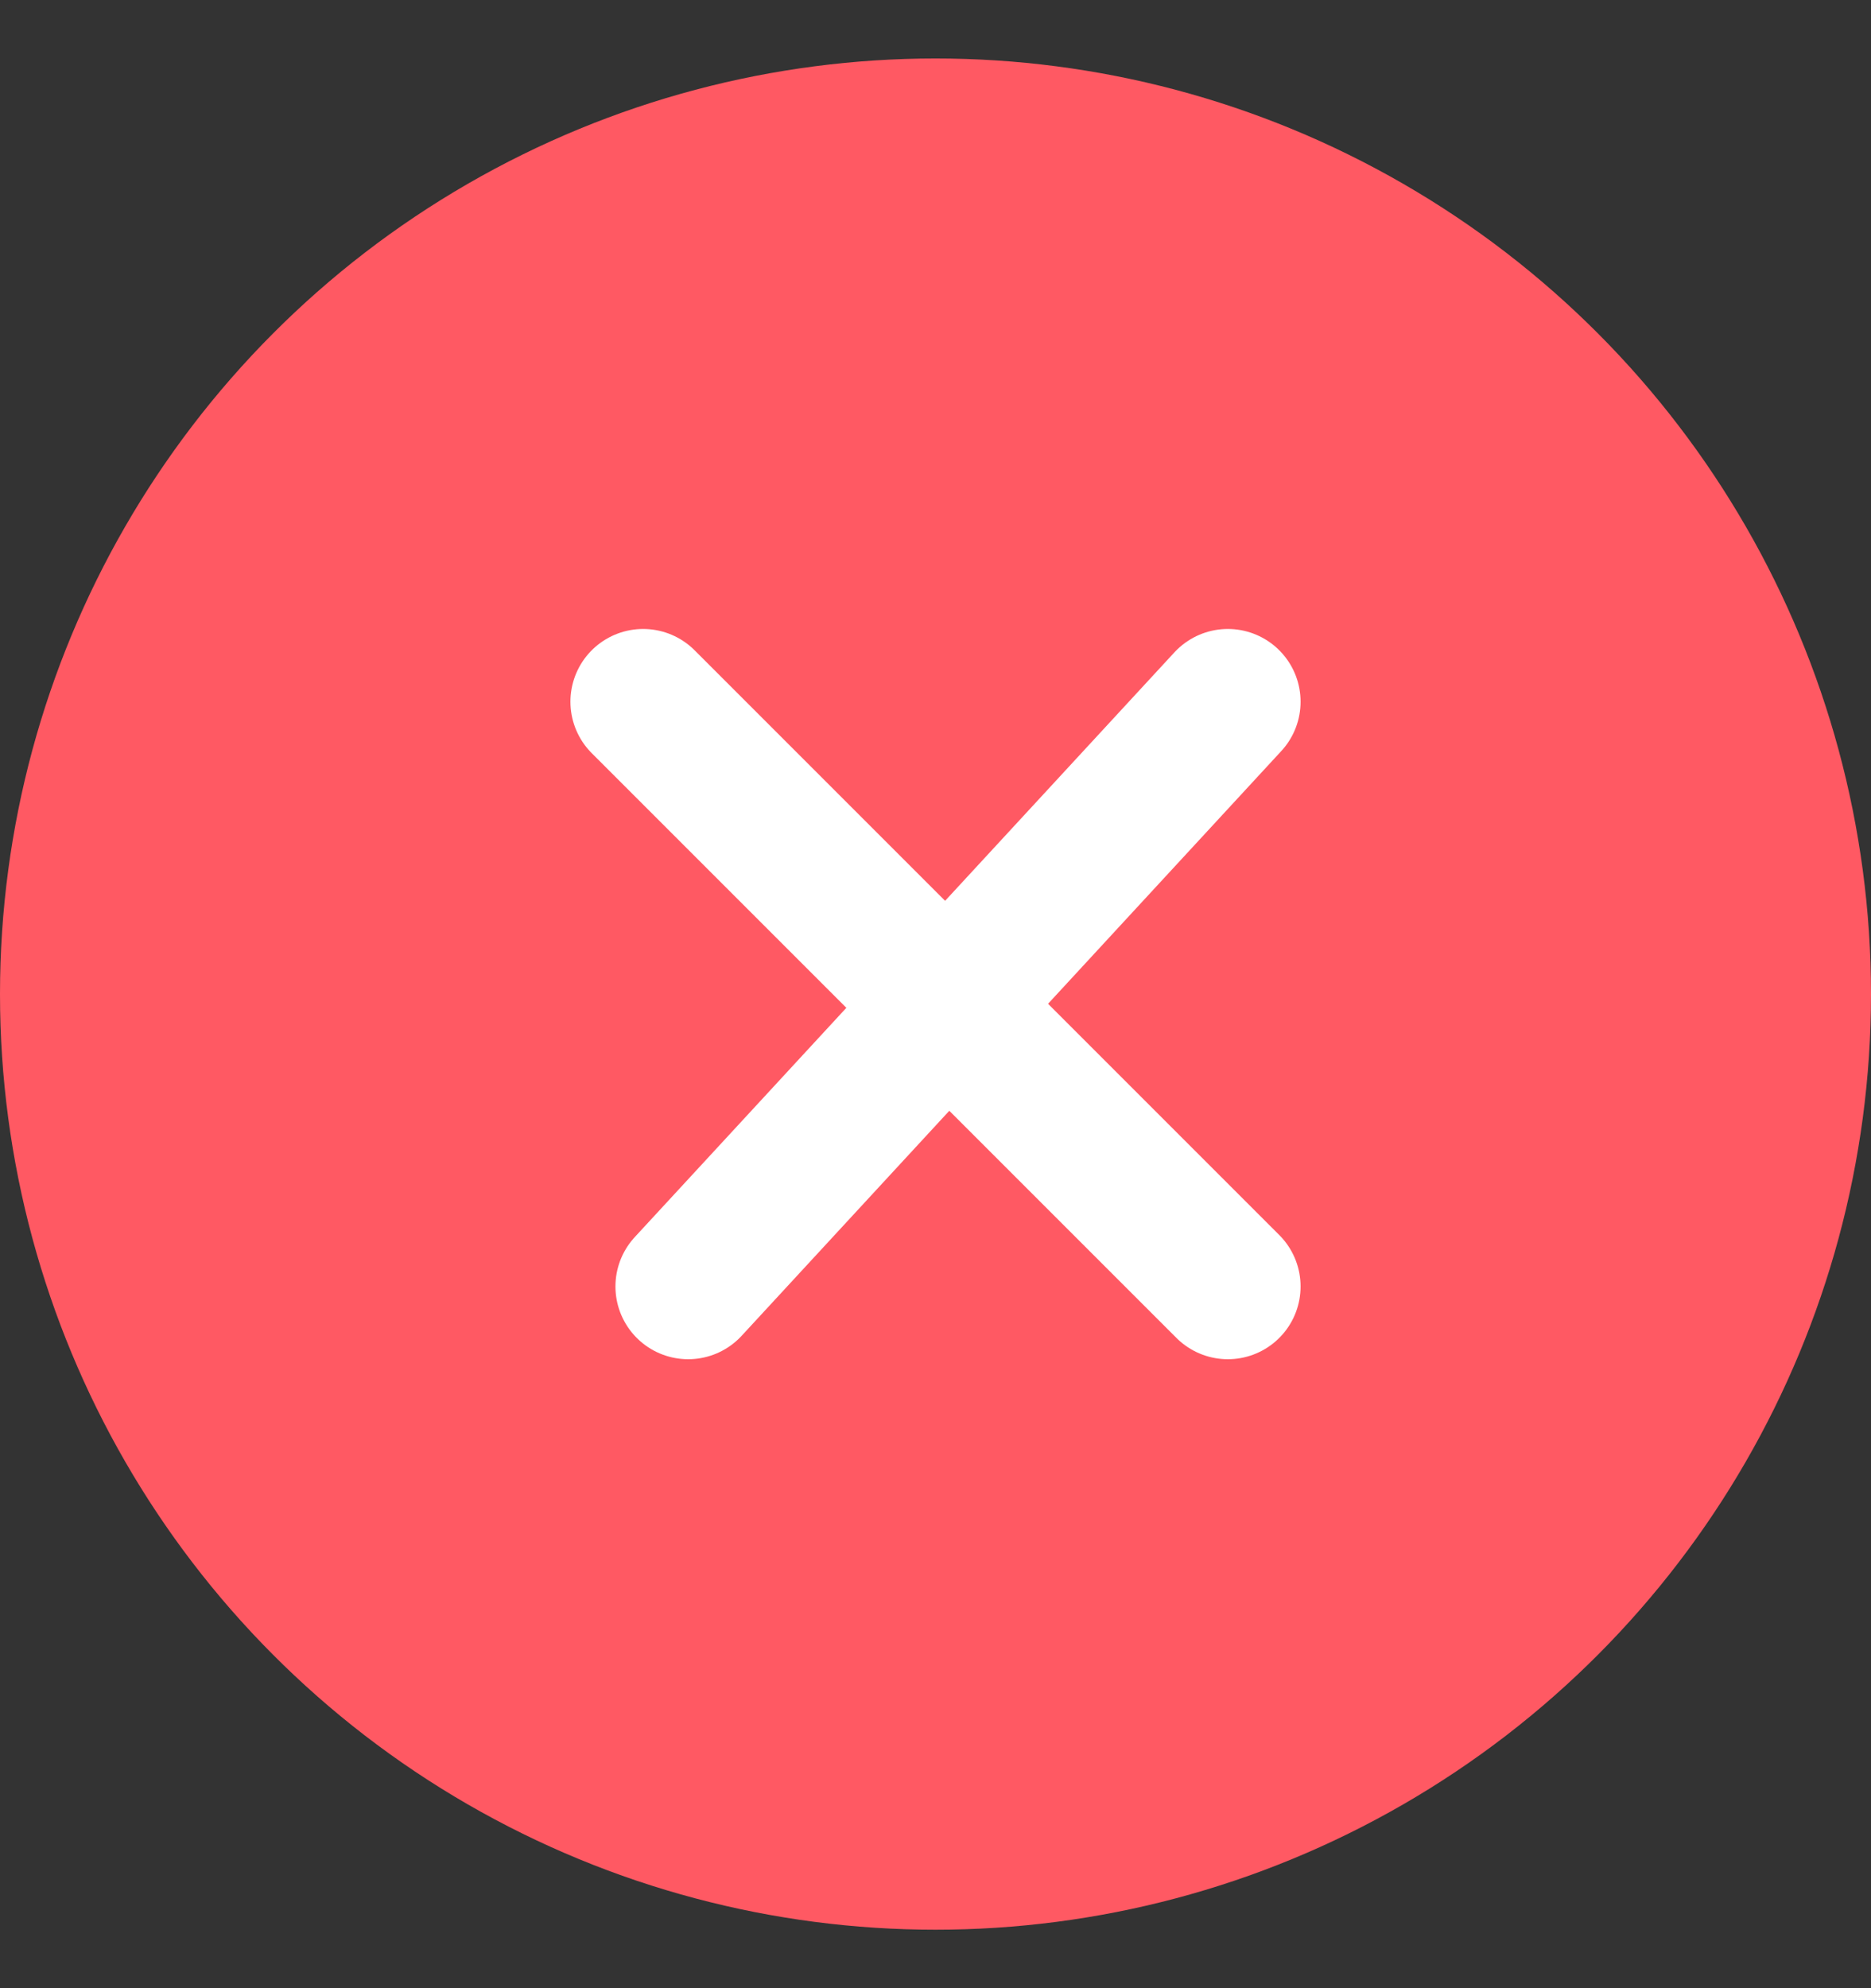
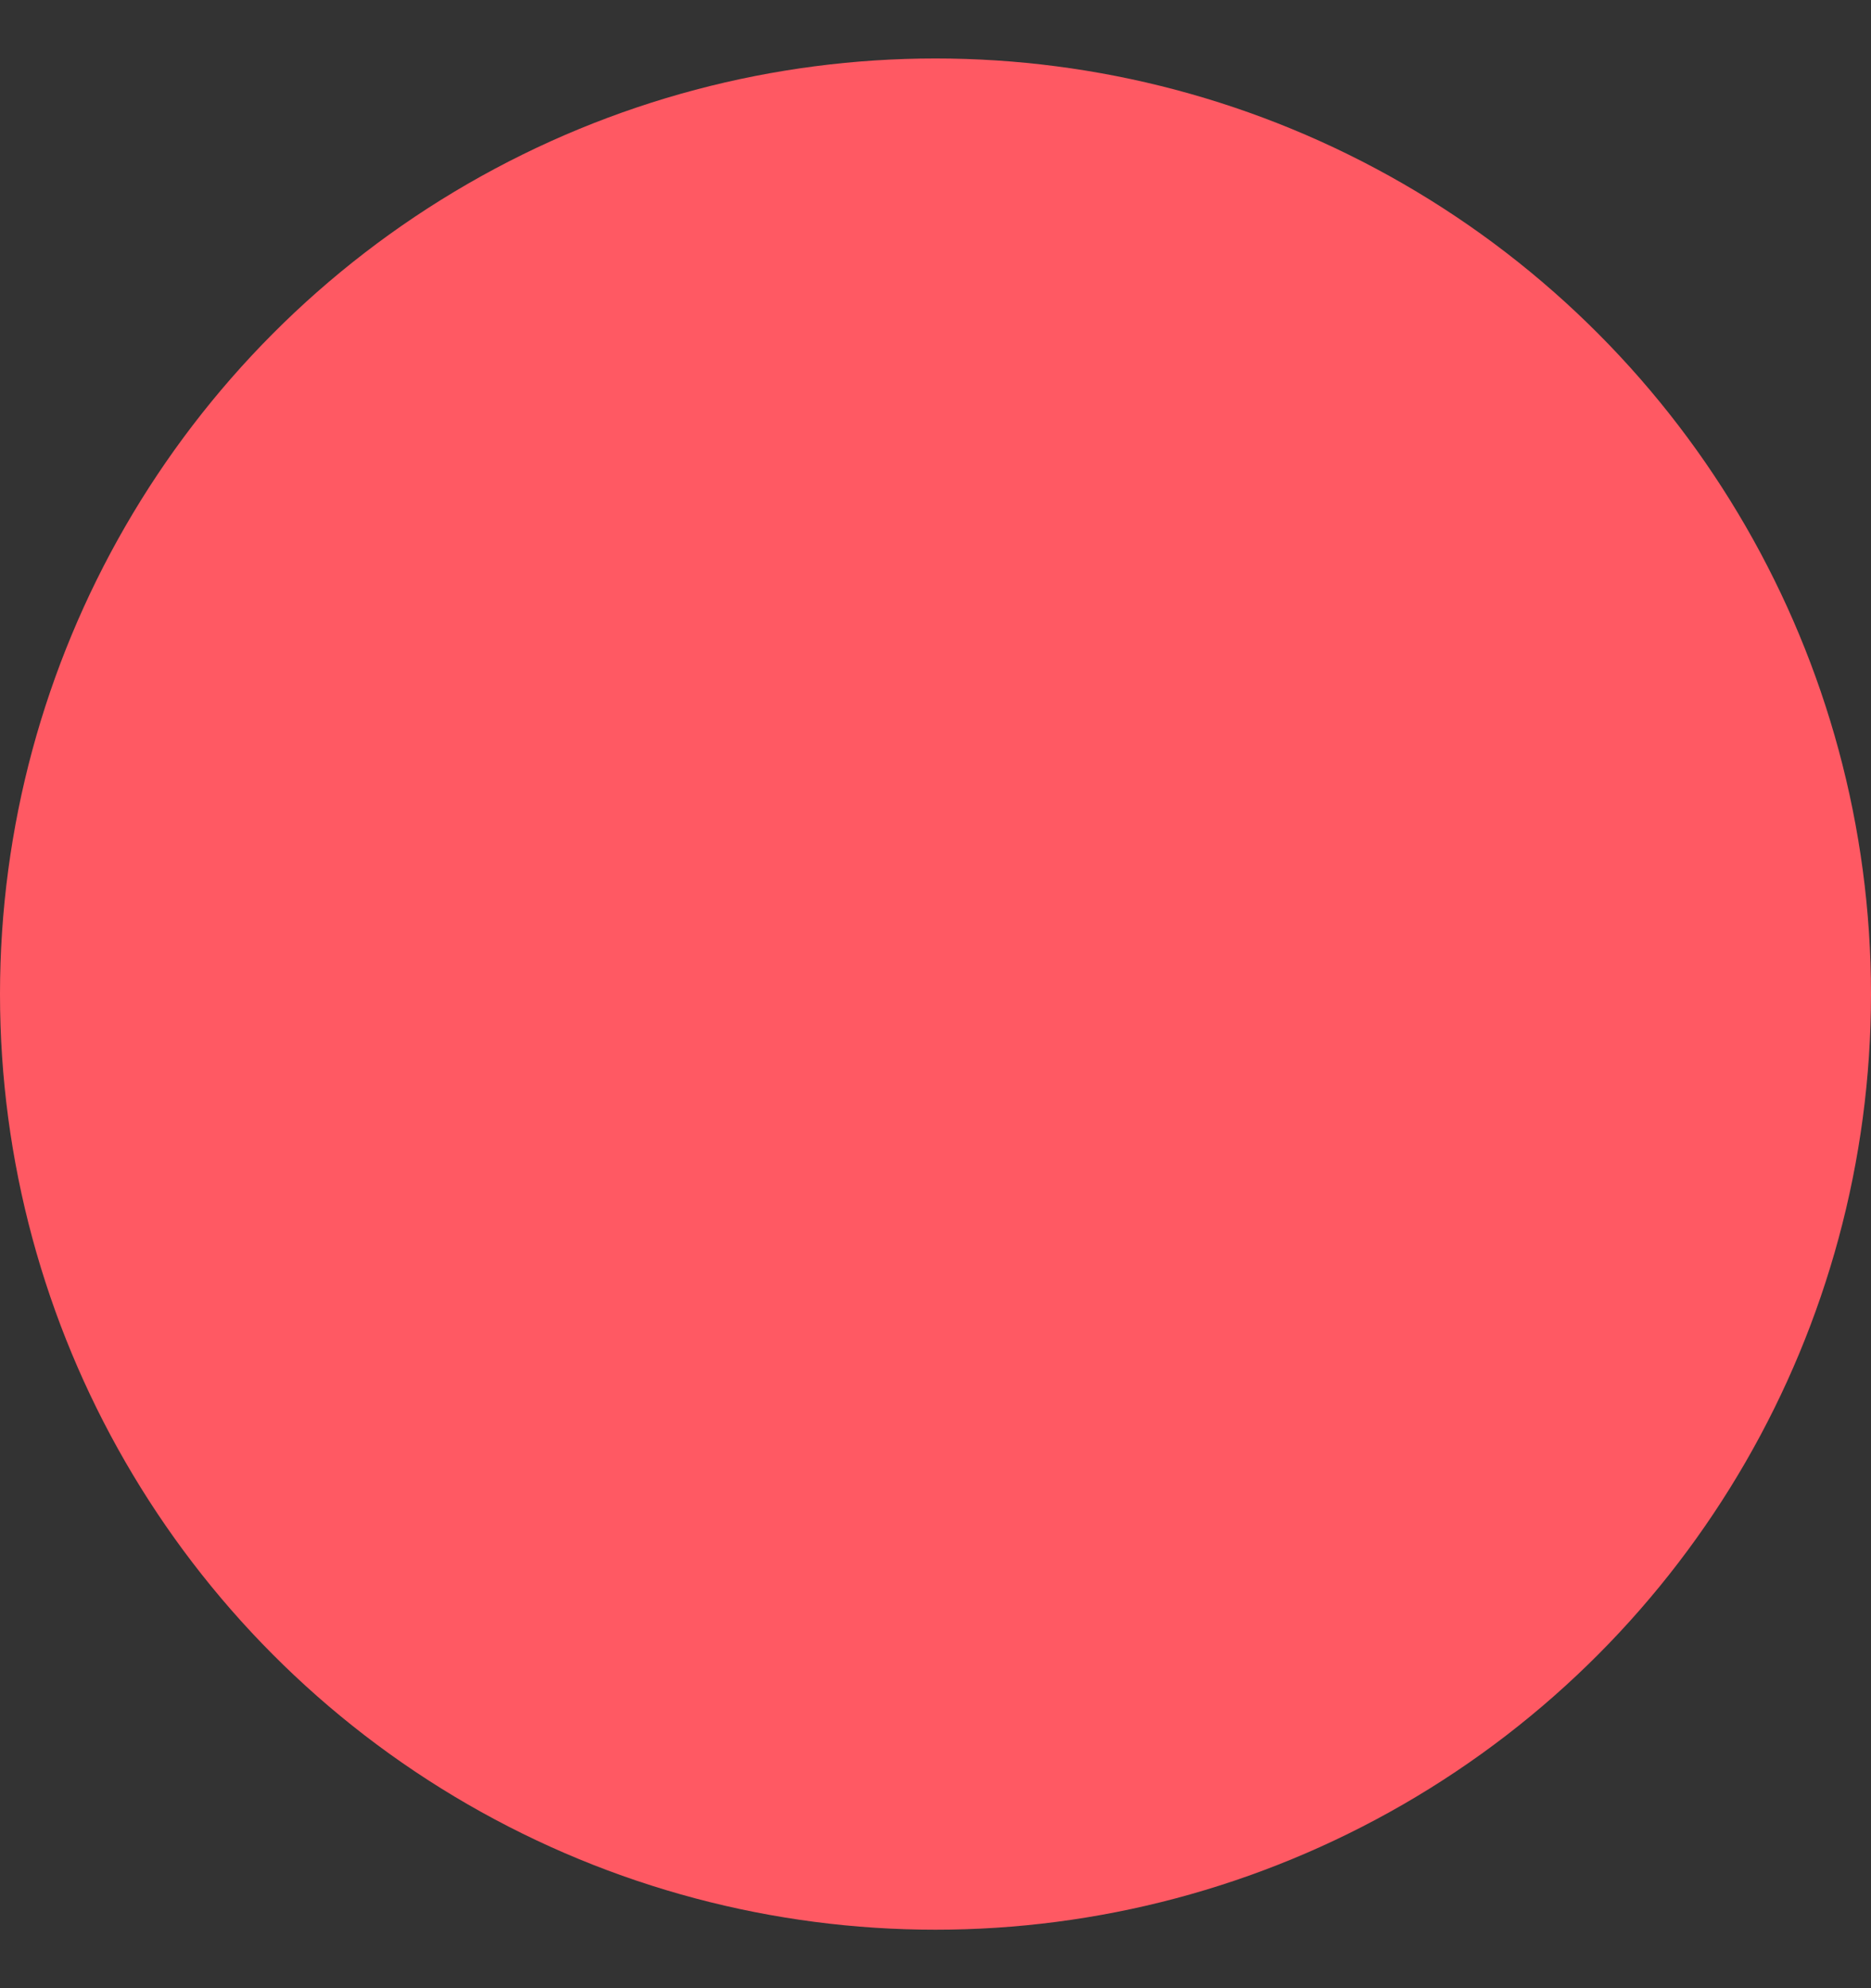
<svg xmlns="http://www.w3.org/2000/svg" width="16" height="17" viewBox="0 0 16 17" fill="none">
  <rect x="0" y="0" width="16" height="17" fill="#333333" stroke="none" />
  <circle cx="8" cy="8.5" r="8" fill="#FF5963" />
-   <path d="M5.885 11L10.5 6M5.5 6L10.5 11" stroke="white" stroke-width="1.244" stroke-linecap="round" stroke-linejoin="round" />
</svg>